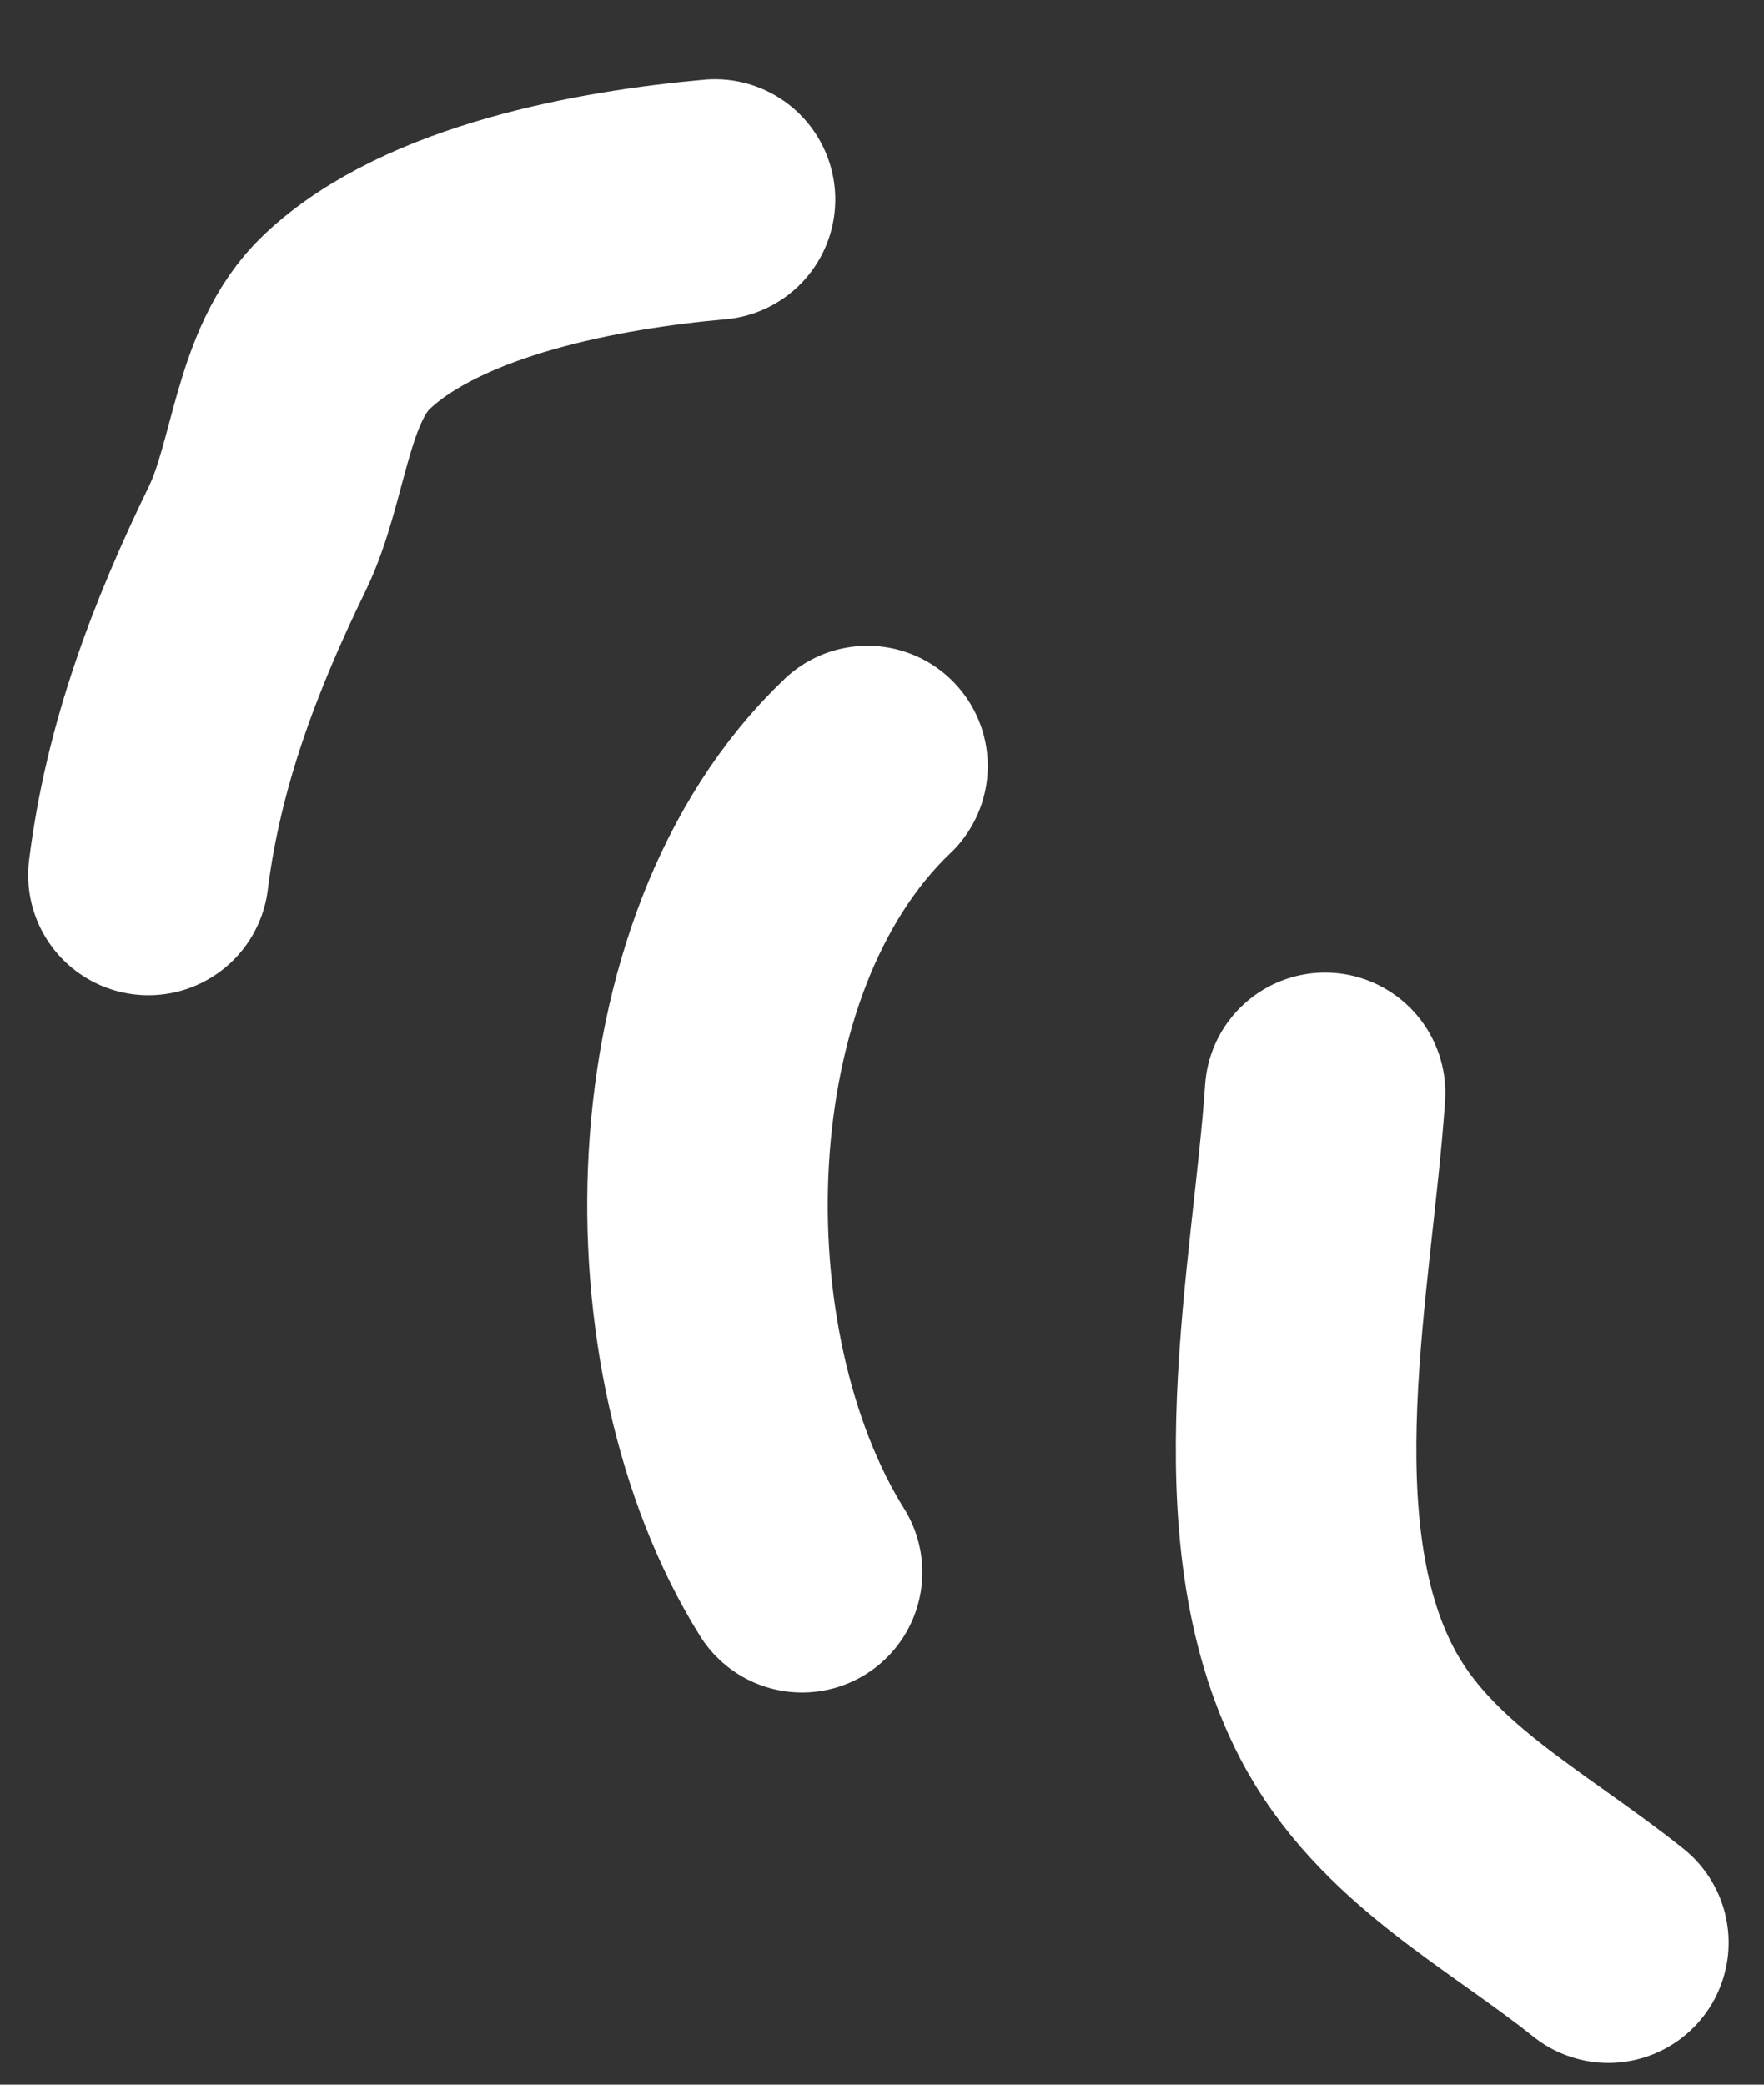
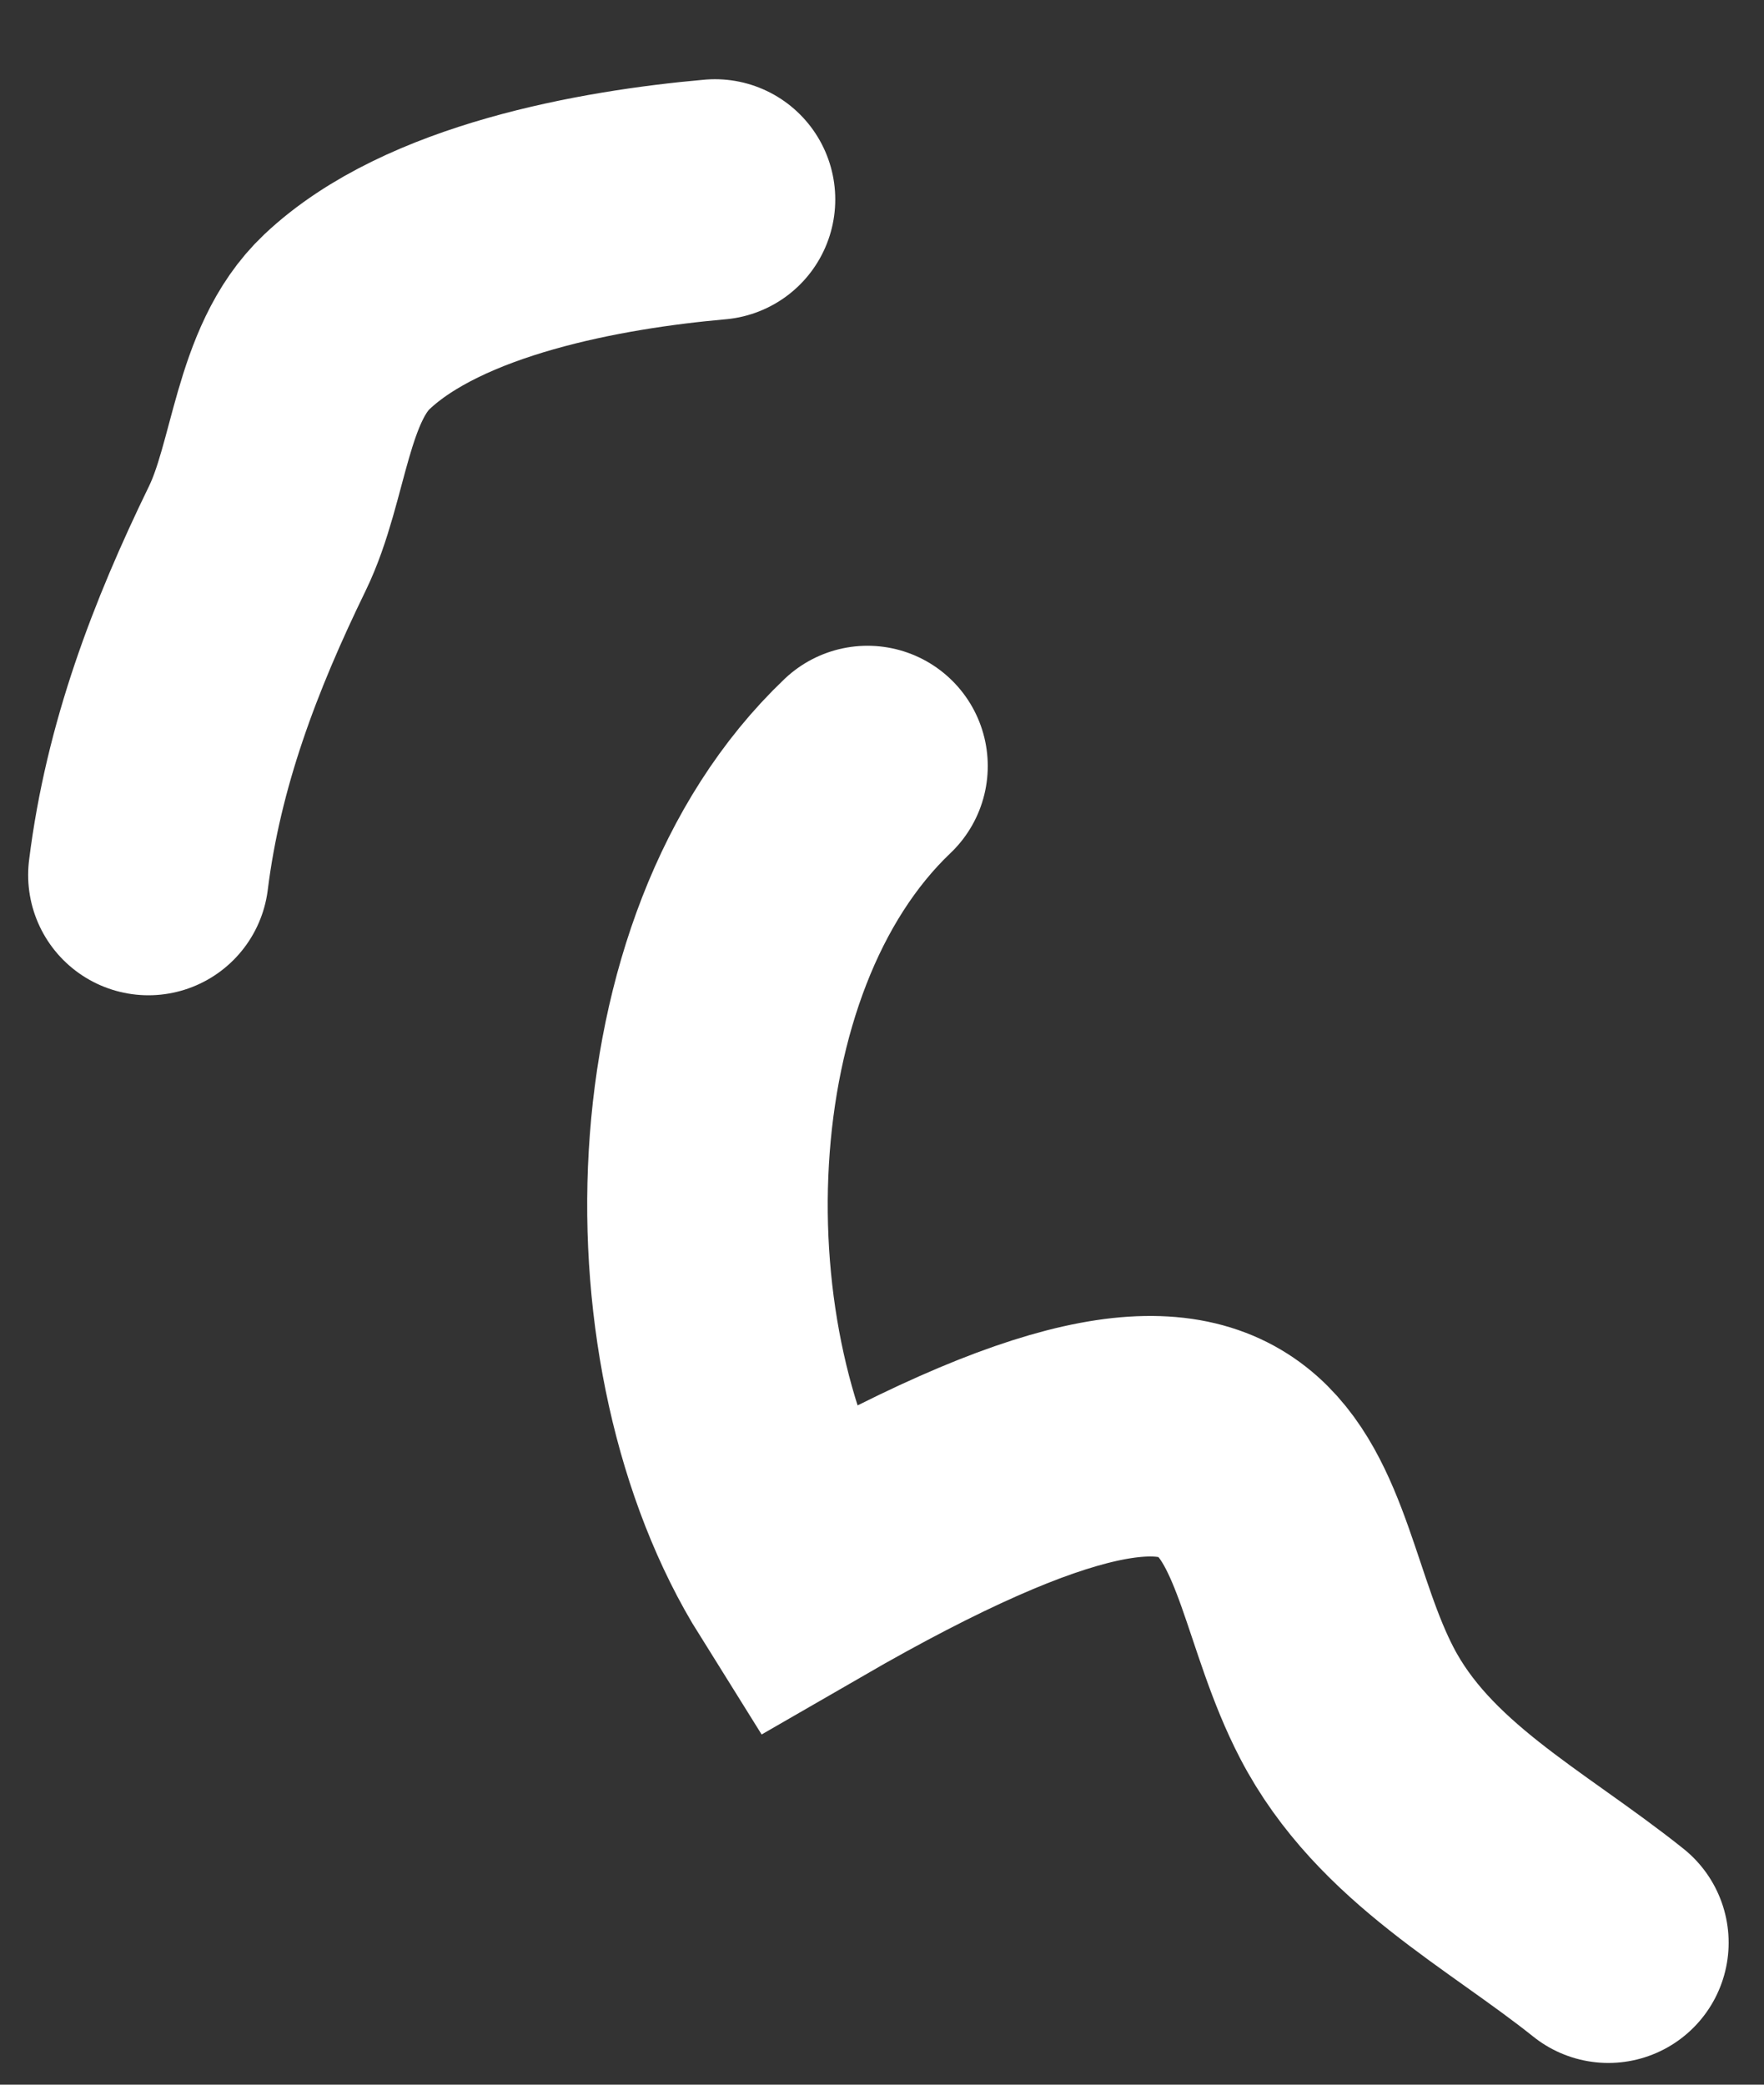
<svg xmlns="http://www.w3.org/2000/svg" width="22" height="26" viewBox="0 0 22 26" fill="none">
  <rect x="0" y="0" width="22" height="26" fill="#333333" stroke="none" />
-   <path d="M8.917 2.488C7.493 2.614 5.411 2.989 4.327 4.013C3.632 4.669 3.615 5.882 3.209 6.716C2.555 8.06 2.038 9.415 1.851 10.913M10.819 9.554C8.347 11.908 8.287 16.864 10.003 19.609M16.526 13.63C16.369 15.933 15.661 19.055 16.798 21.24C17.509 22.607 18.902 23.304 20.059 24.229" stroke="white" stroke-width="3" stroke-linecap="round" />
+   <path d="M8.917 2.488C7.493 2.614 5.411 2.989 4.327 4.013C3.632 4.669 3.615 5.882 3.209 6.716C2.555 8.06 2.038 9.415 1.851 10.913M10.819 9.554C8.347 11.908 8.287 16.864 10.003 19.609C16.369 15.933 15.661 19.055 16.798 21.24C17.509 22.607 18.902 23.304 20.059 24.229" stroke="white" stroke-width="3" stroke-linecap="round" />
</svg>